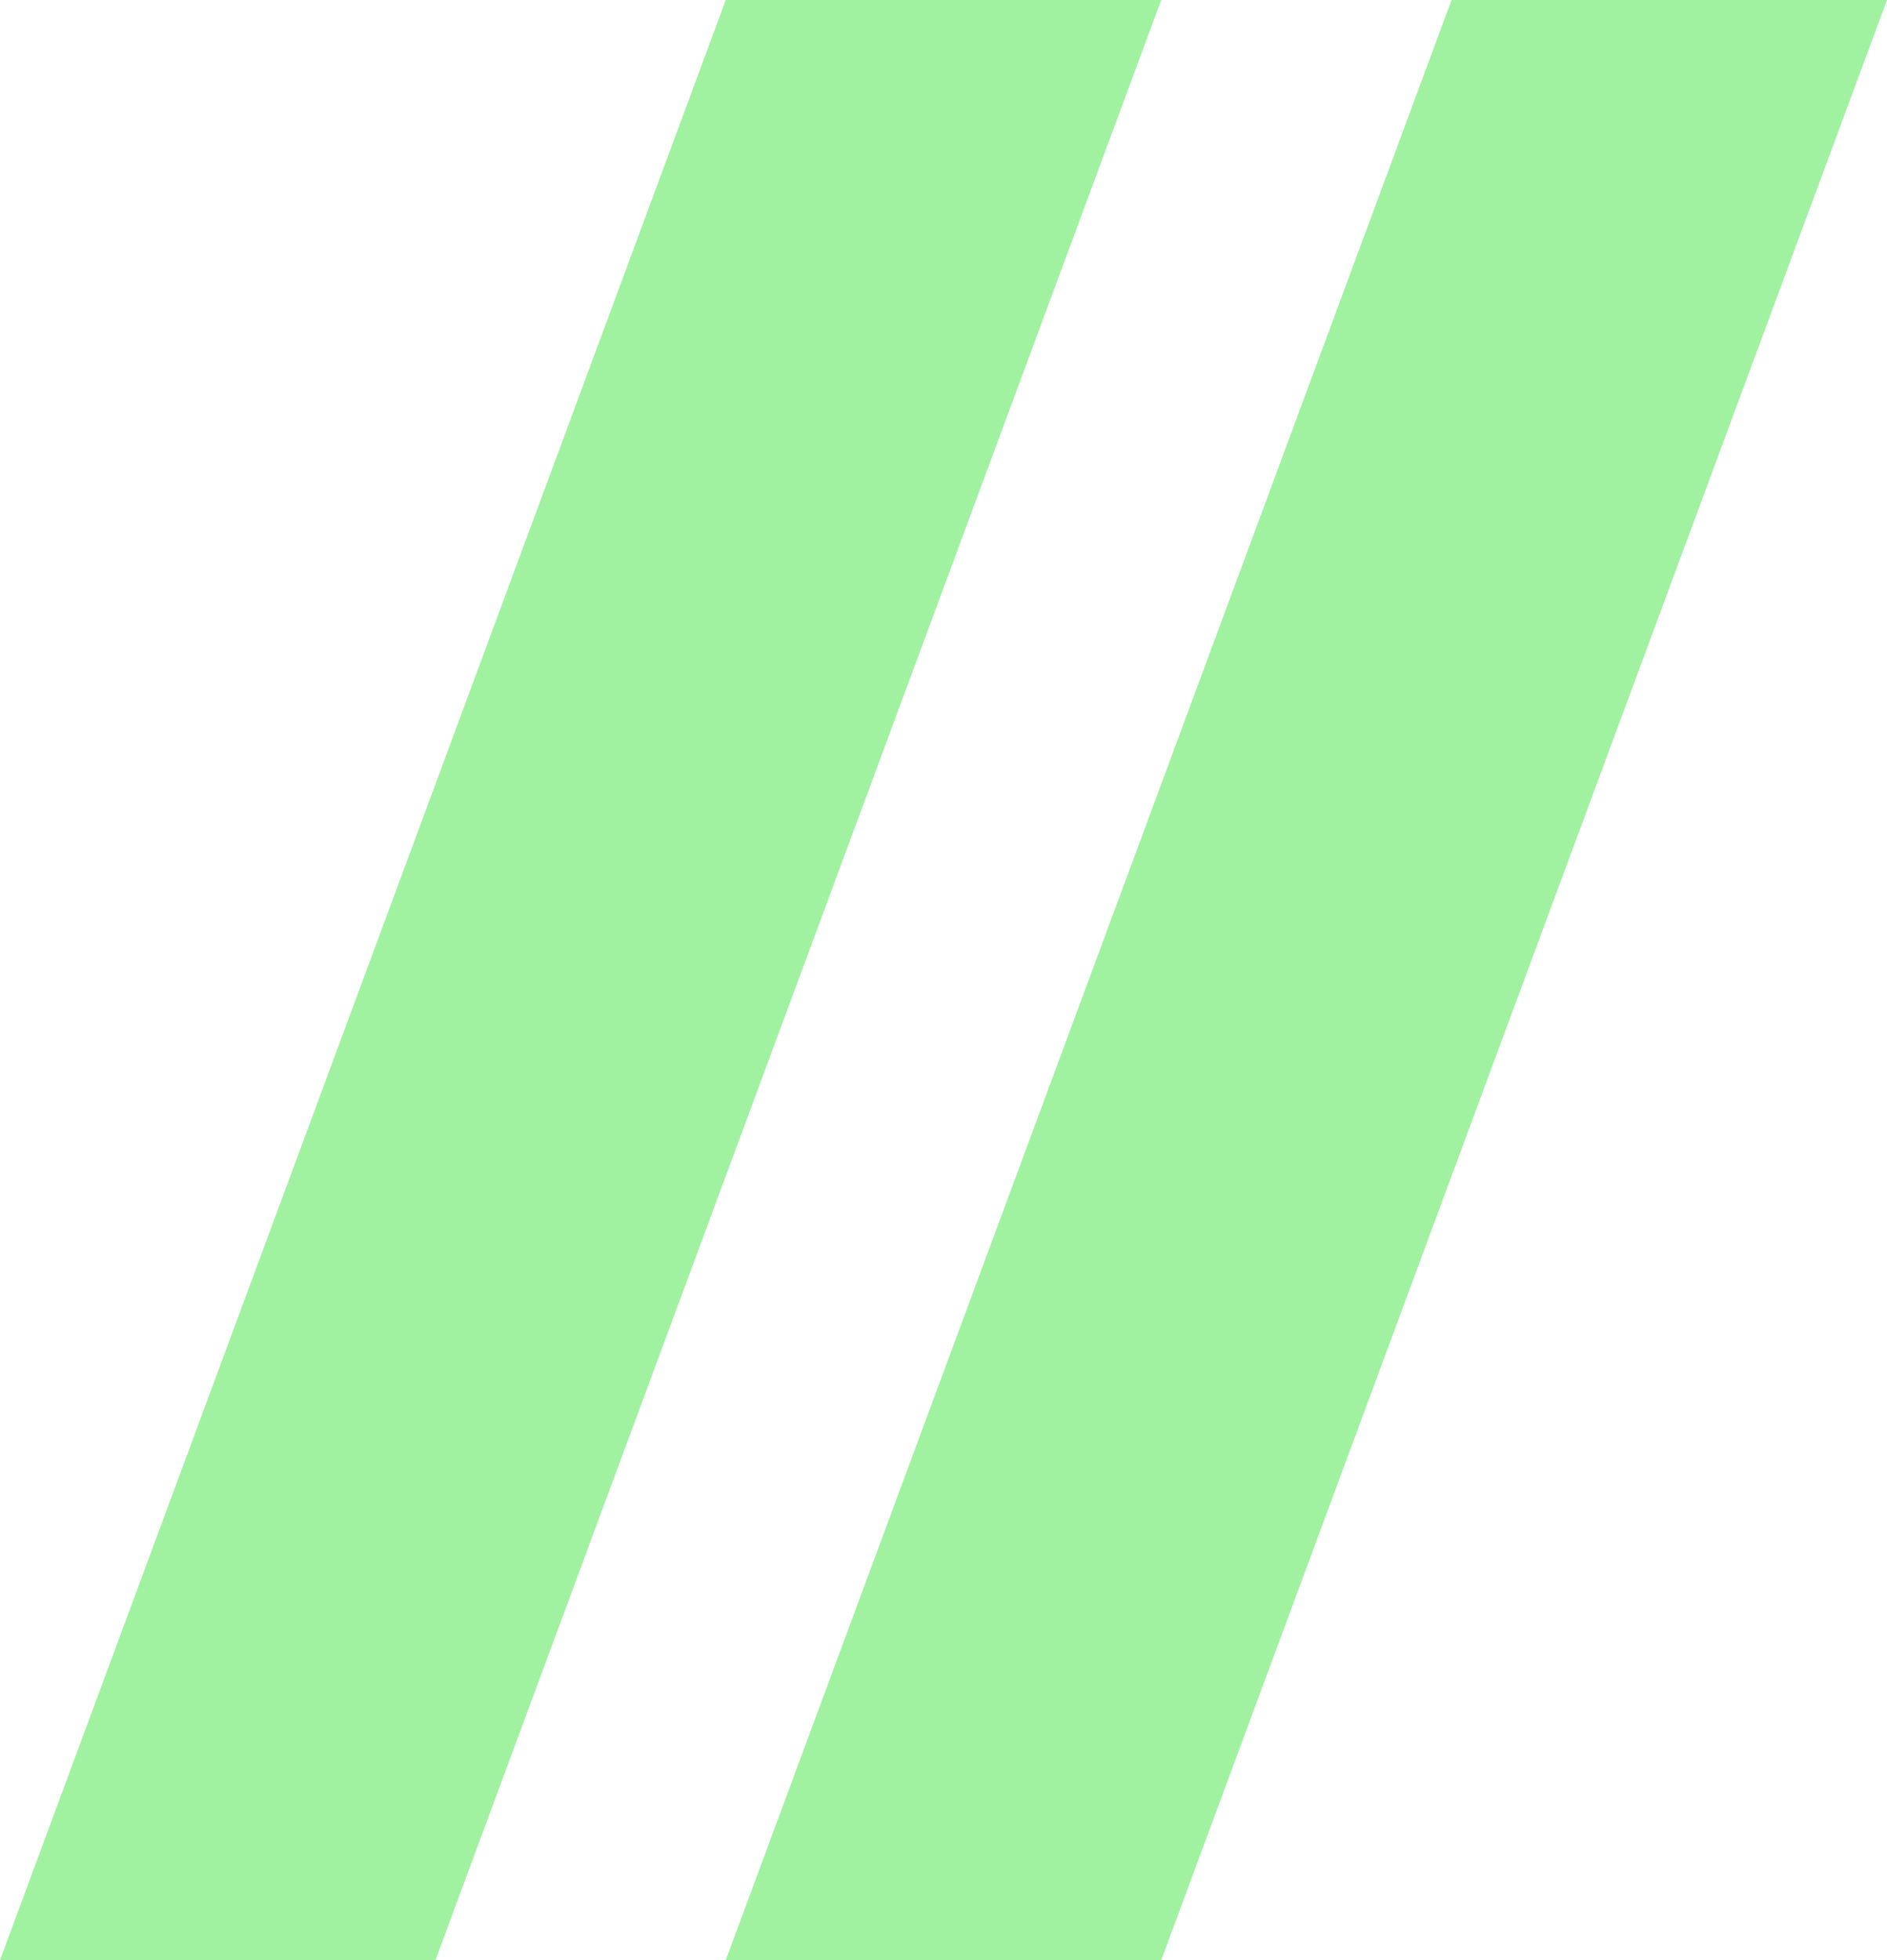
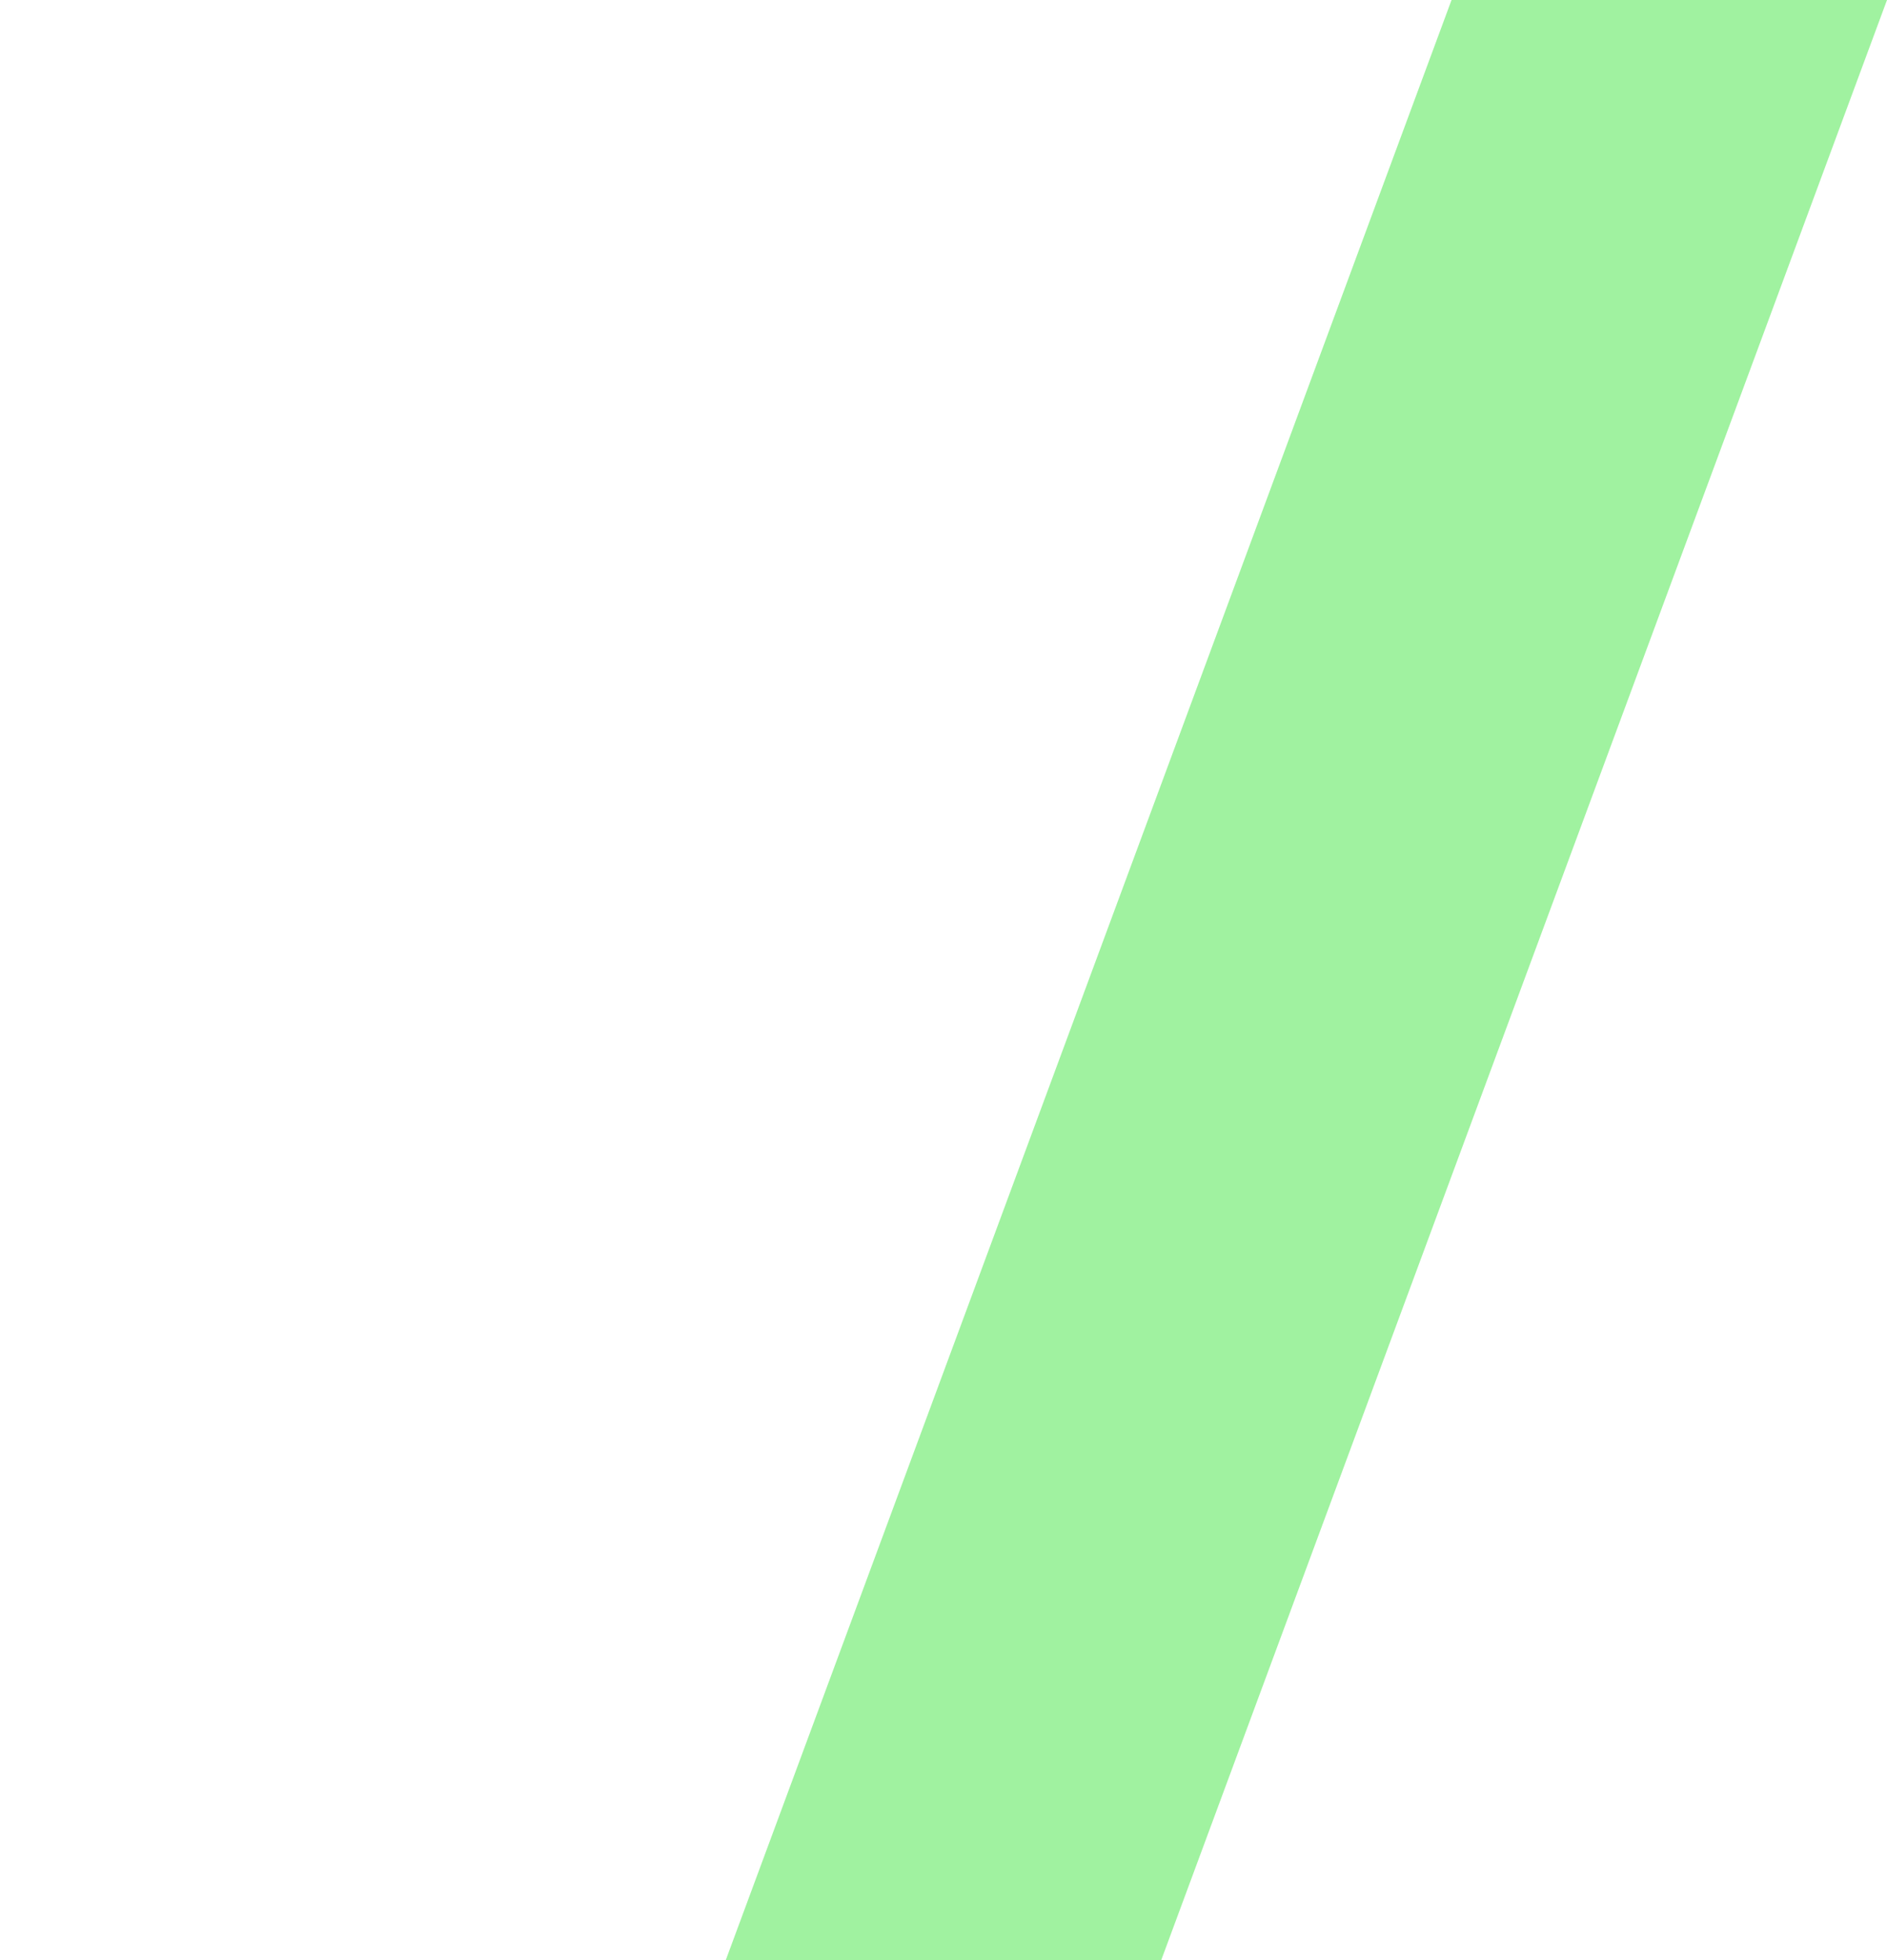
<svg xmlns="http://www.w3.org/2000/svg" version="1.1" baseProfile="basic" id="Layer_1" x="0px" y="0px" viewBox="0 0 26 27" xml:space="preserve">
  <style type="text/css">
	.st0{fill:#A0F2A0;}
</style>
-   <path class="st0" d="M10,0h6L6,27H0L10,0z" />
  <path class="st0" d="M20,0h6L16,27h-6L20,0z" />
</svg>